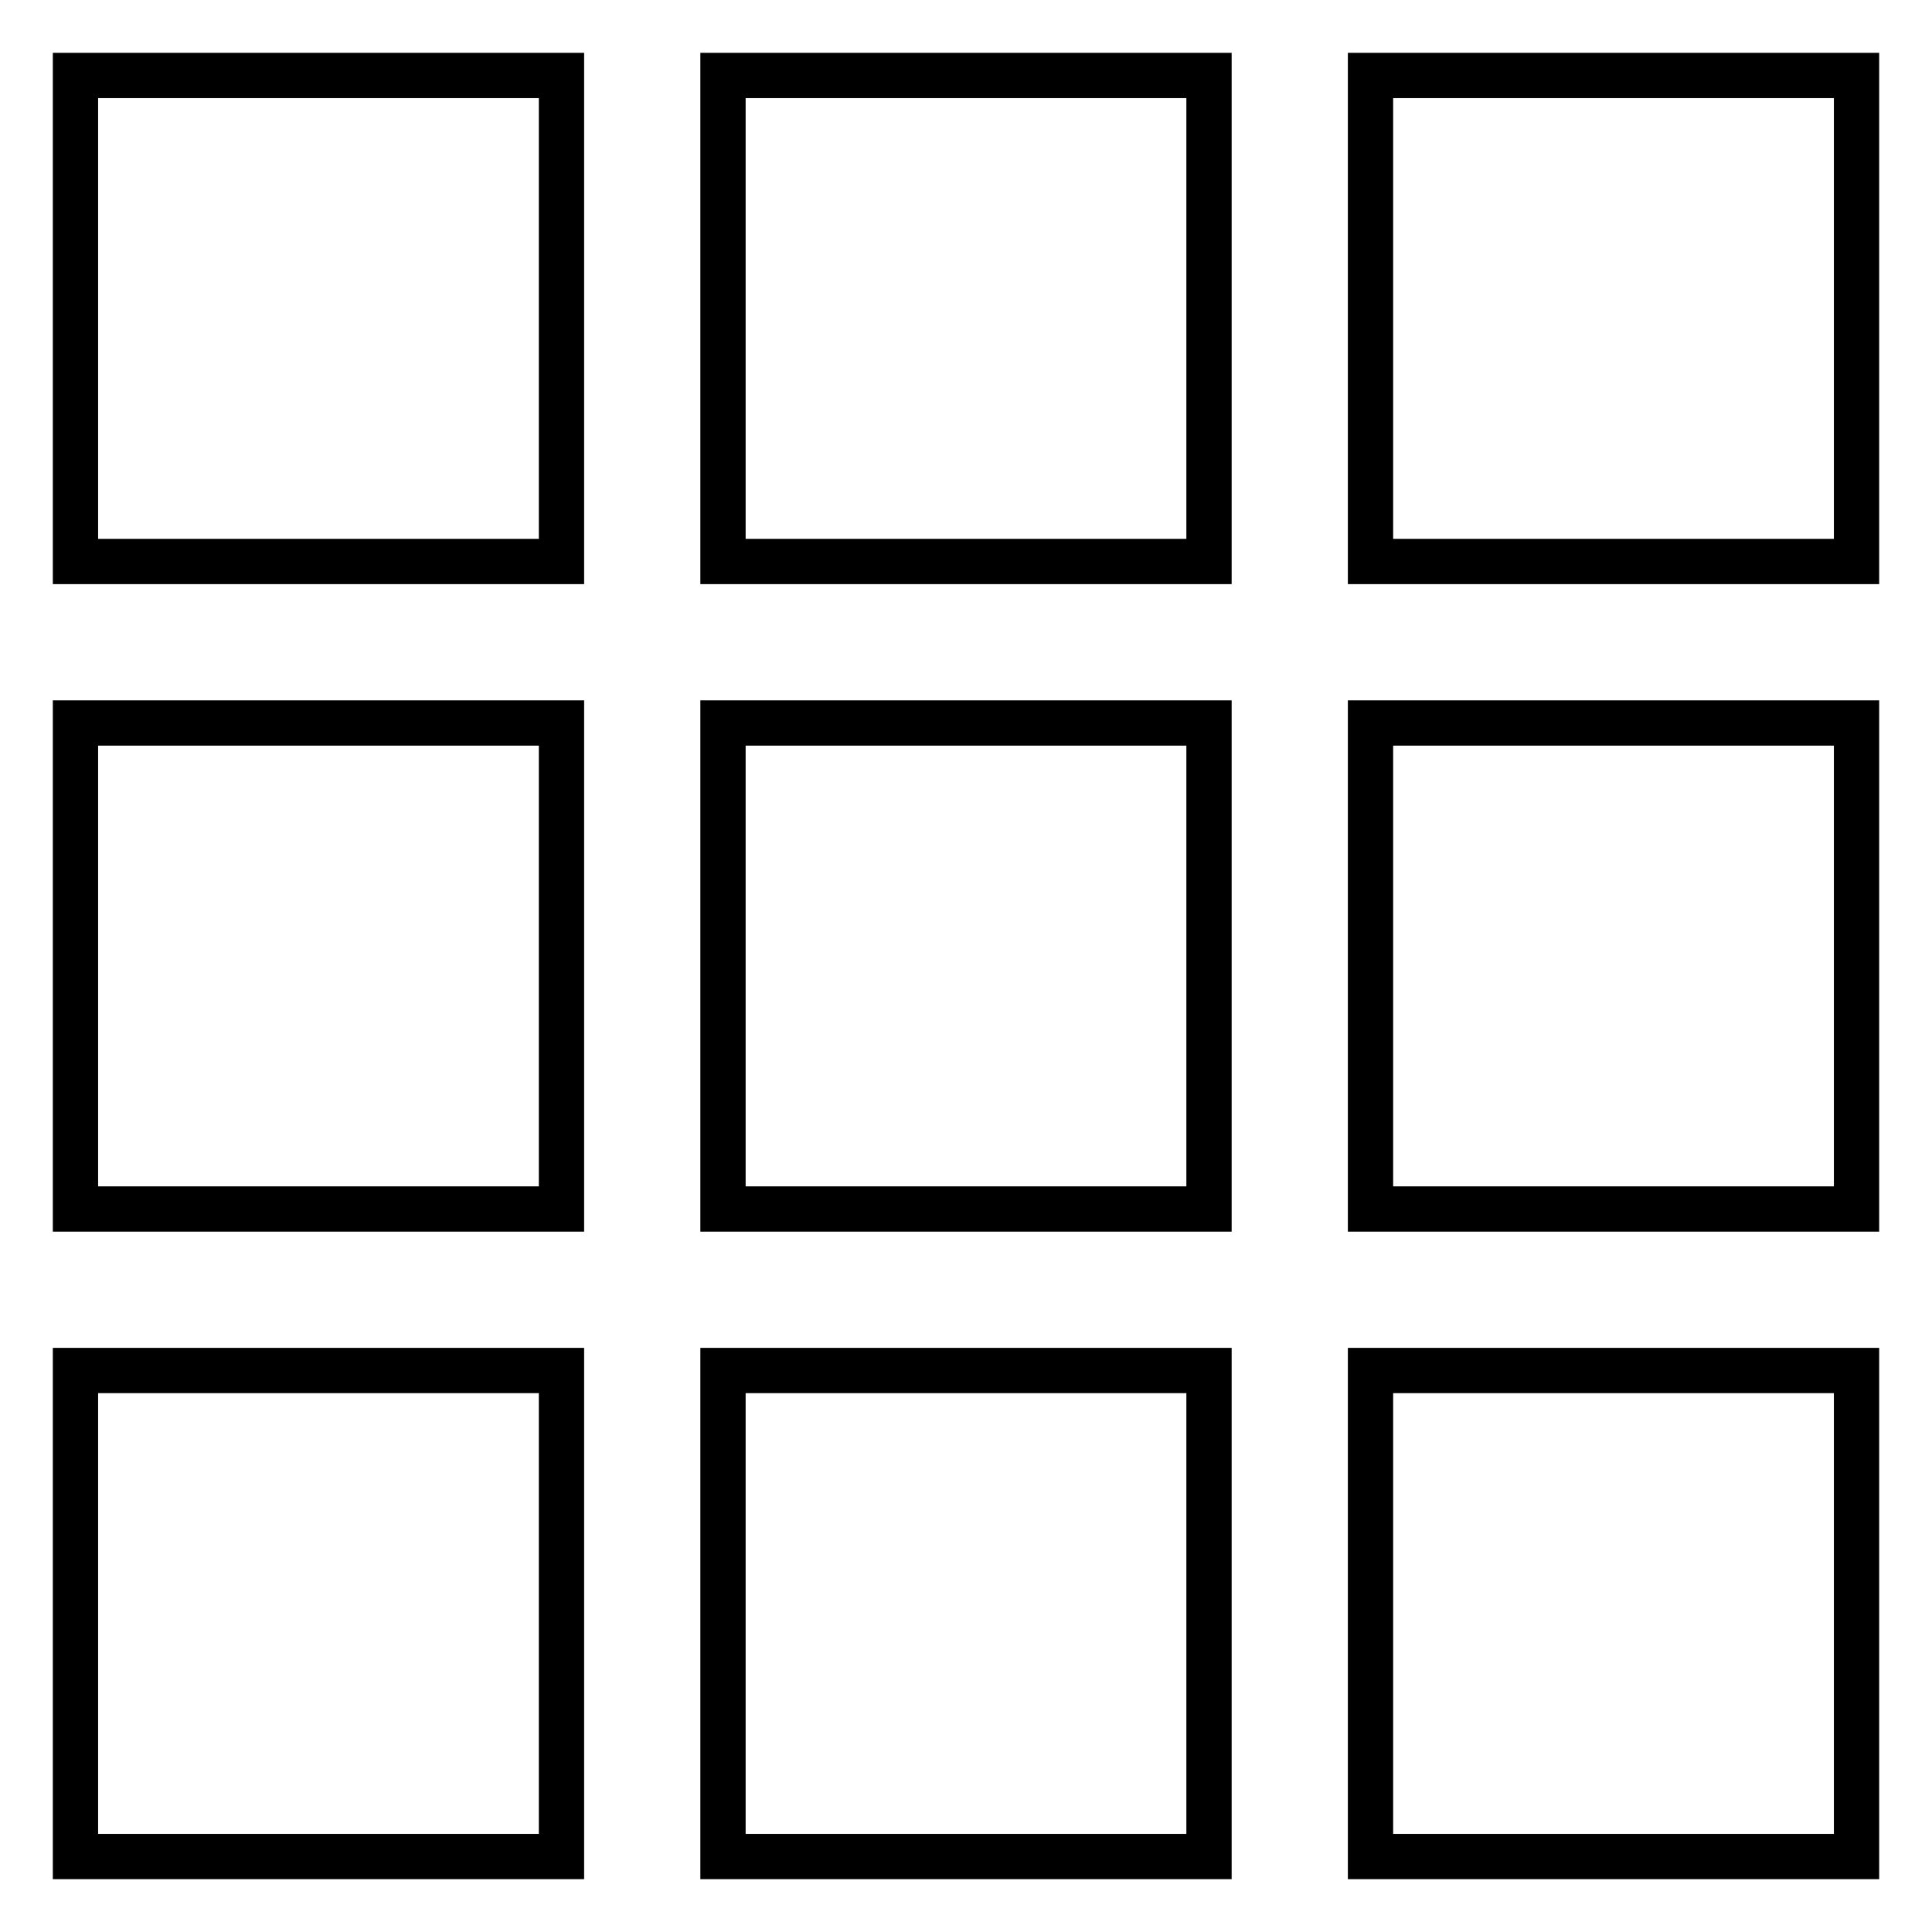
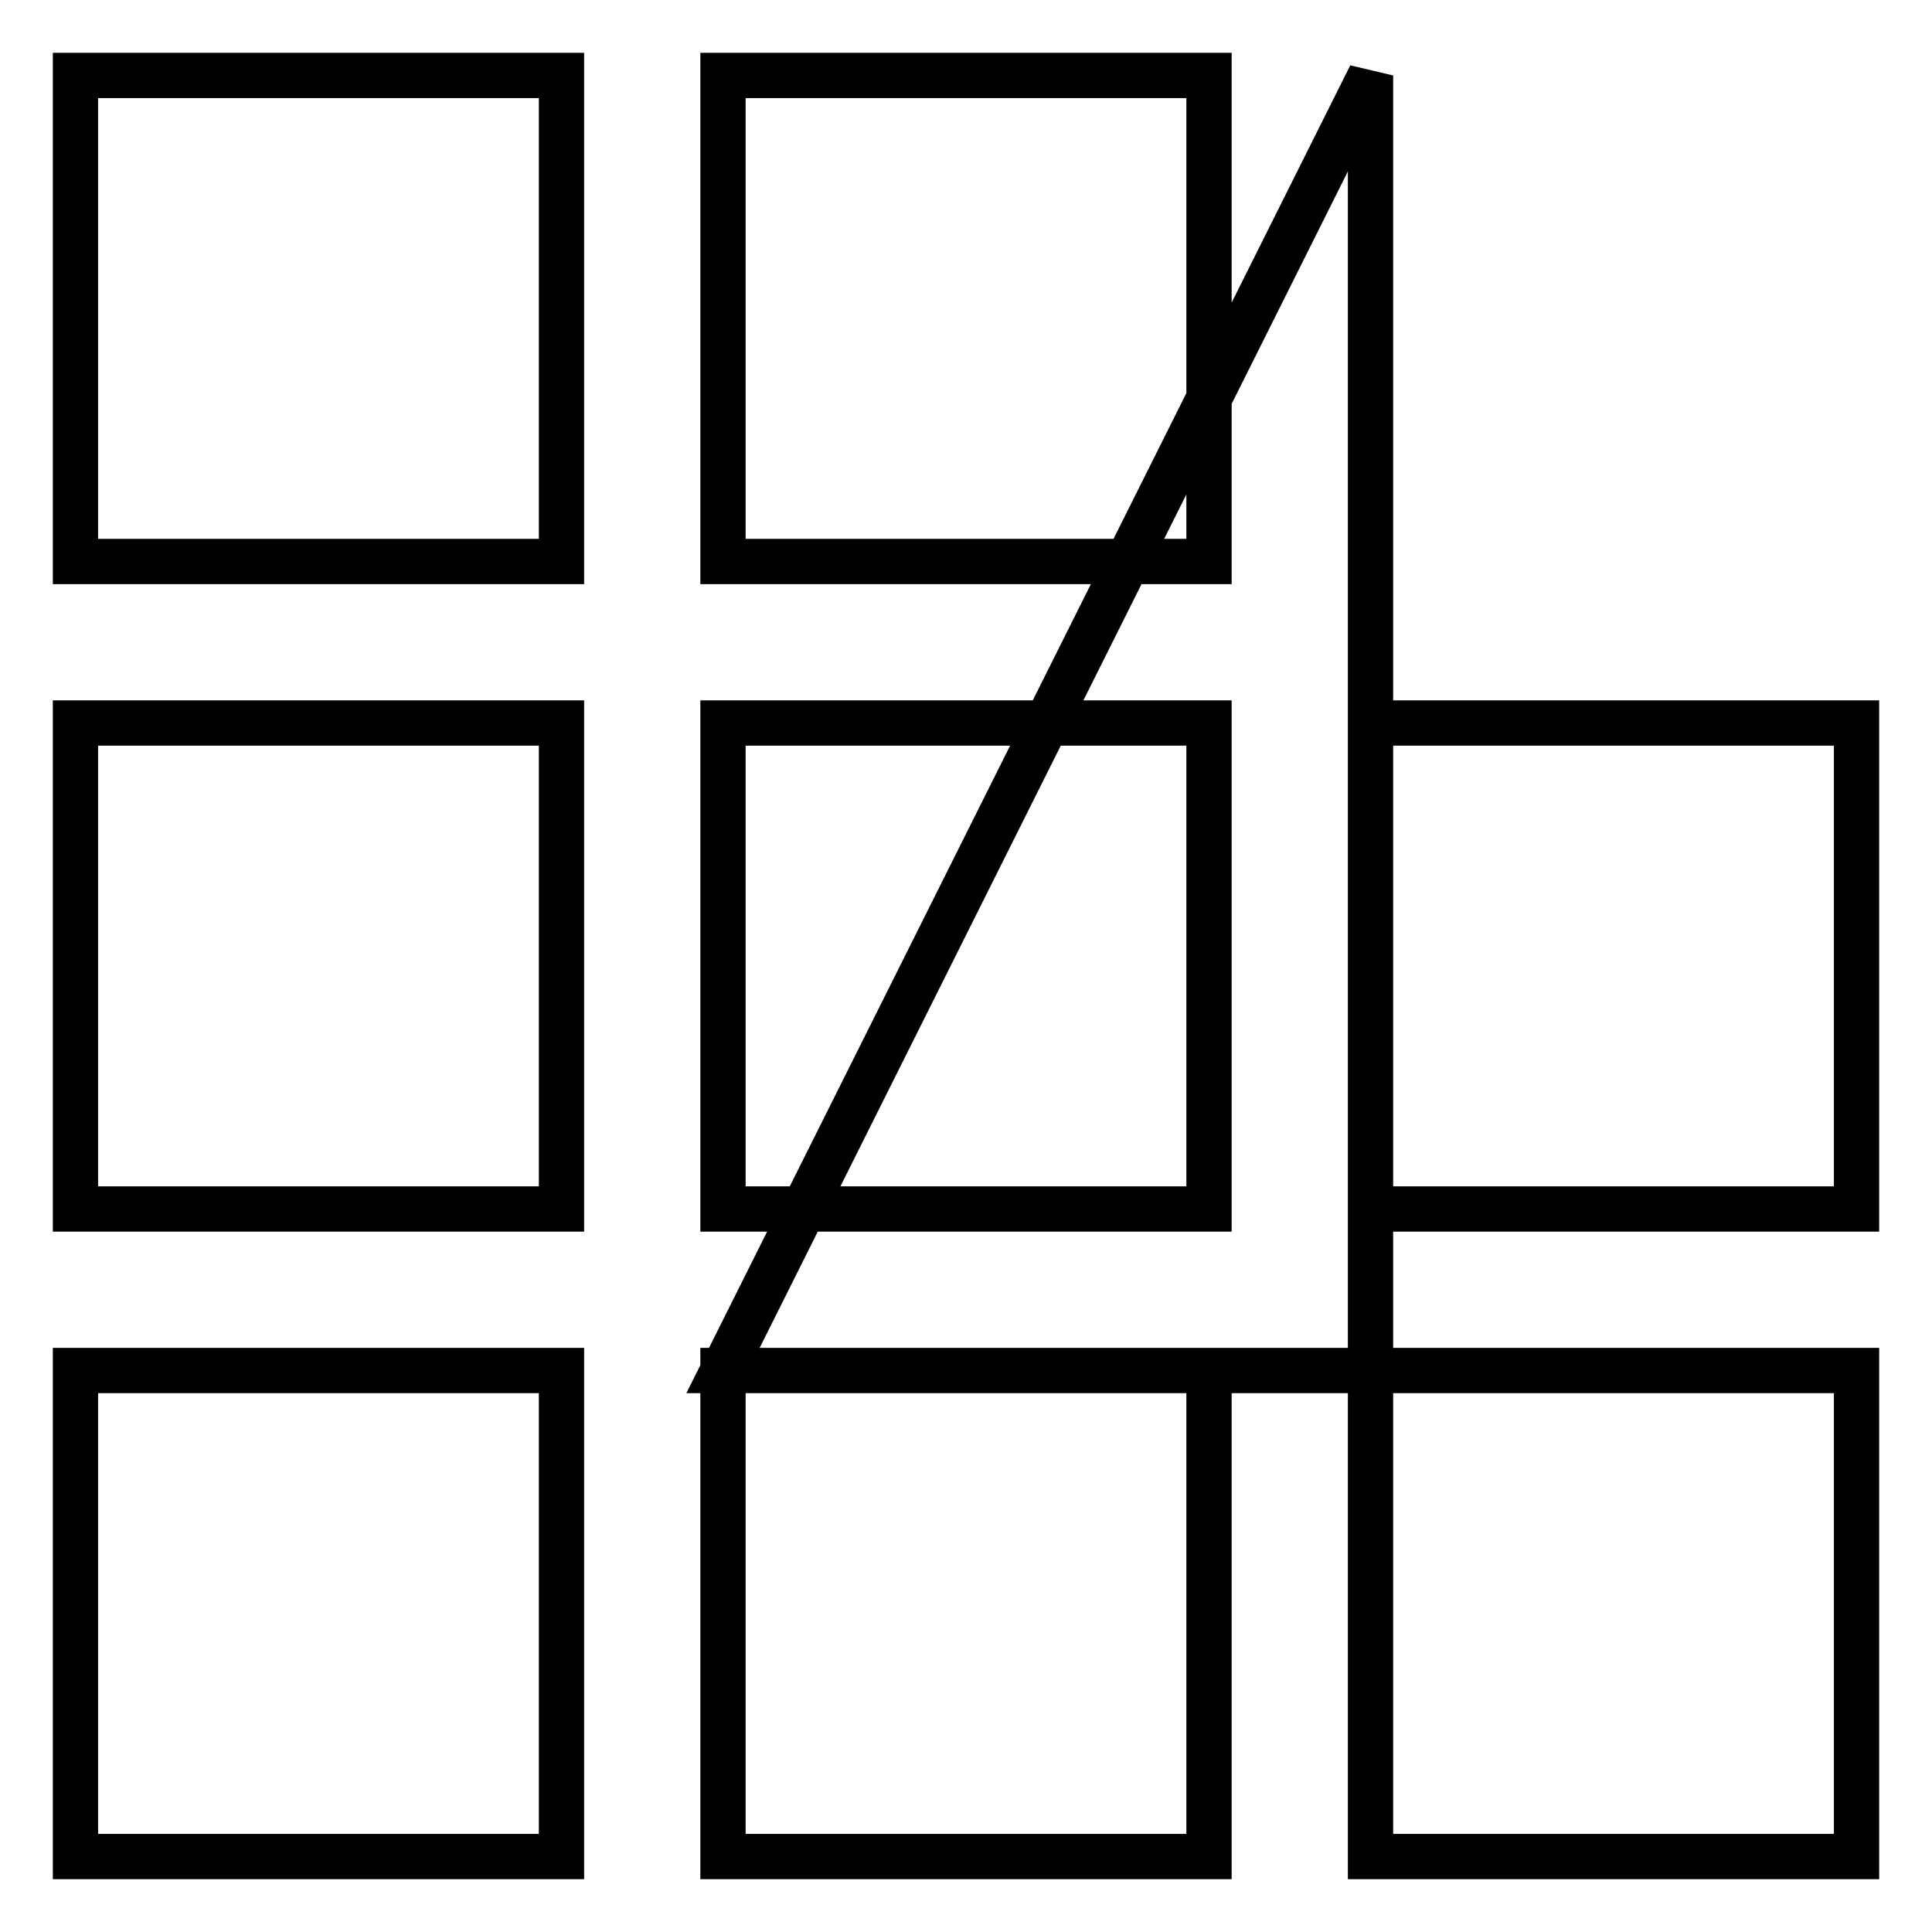
<svg xmlns="http://www.w3.org/2000/svg" version="1.1" x="0px" y="0px" viewBox="0 0 256 256" enable-background="new 0 0 256 256" xml:space="preserve">
  <g>
-     <path stroke-width="6" fill-opacity="0" stroke="#000000" d="M10,181.6h64.4V246H10V181.6z M95.8,95.8h64.4v64.4H95.8V95.8z M10,95.8h64.4v64.4H10V95.8z M95.8,10h64.4 v64.4H95.8V10z M10,10h64.4v64.4H10V10z M181.6,181.6H246V246h-64.4V181.6z M95.8,181.6h64.4V246H95.8V181.6z M181.6,10H246v64.4 h-64.4V10z M181.6,95.8H246v64.4h-64.4V95.8z" />
+     <path stroke-width="6" fill-opacity="0" stroke="#000000" d="M10,181.6h64.4V246H10V181.6z M95.8,95.8h64.4v64.4H95.8V95.8z M10,95.8h64.4v64.4H10V95.8z M95.8,10h64.4 v64.4H95.8V10z M10,10h64.4v64.4H10V10z M181.6,181.6H246V246h-64.4V181.6z M95.8,181.6h64.4V246H95.8V181.6z H246v64.4 h-64.4V10z M181.6,95.8H246v64.4h-64.4V95.8z" />
  </g>
</svg>